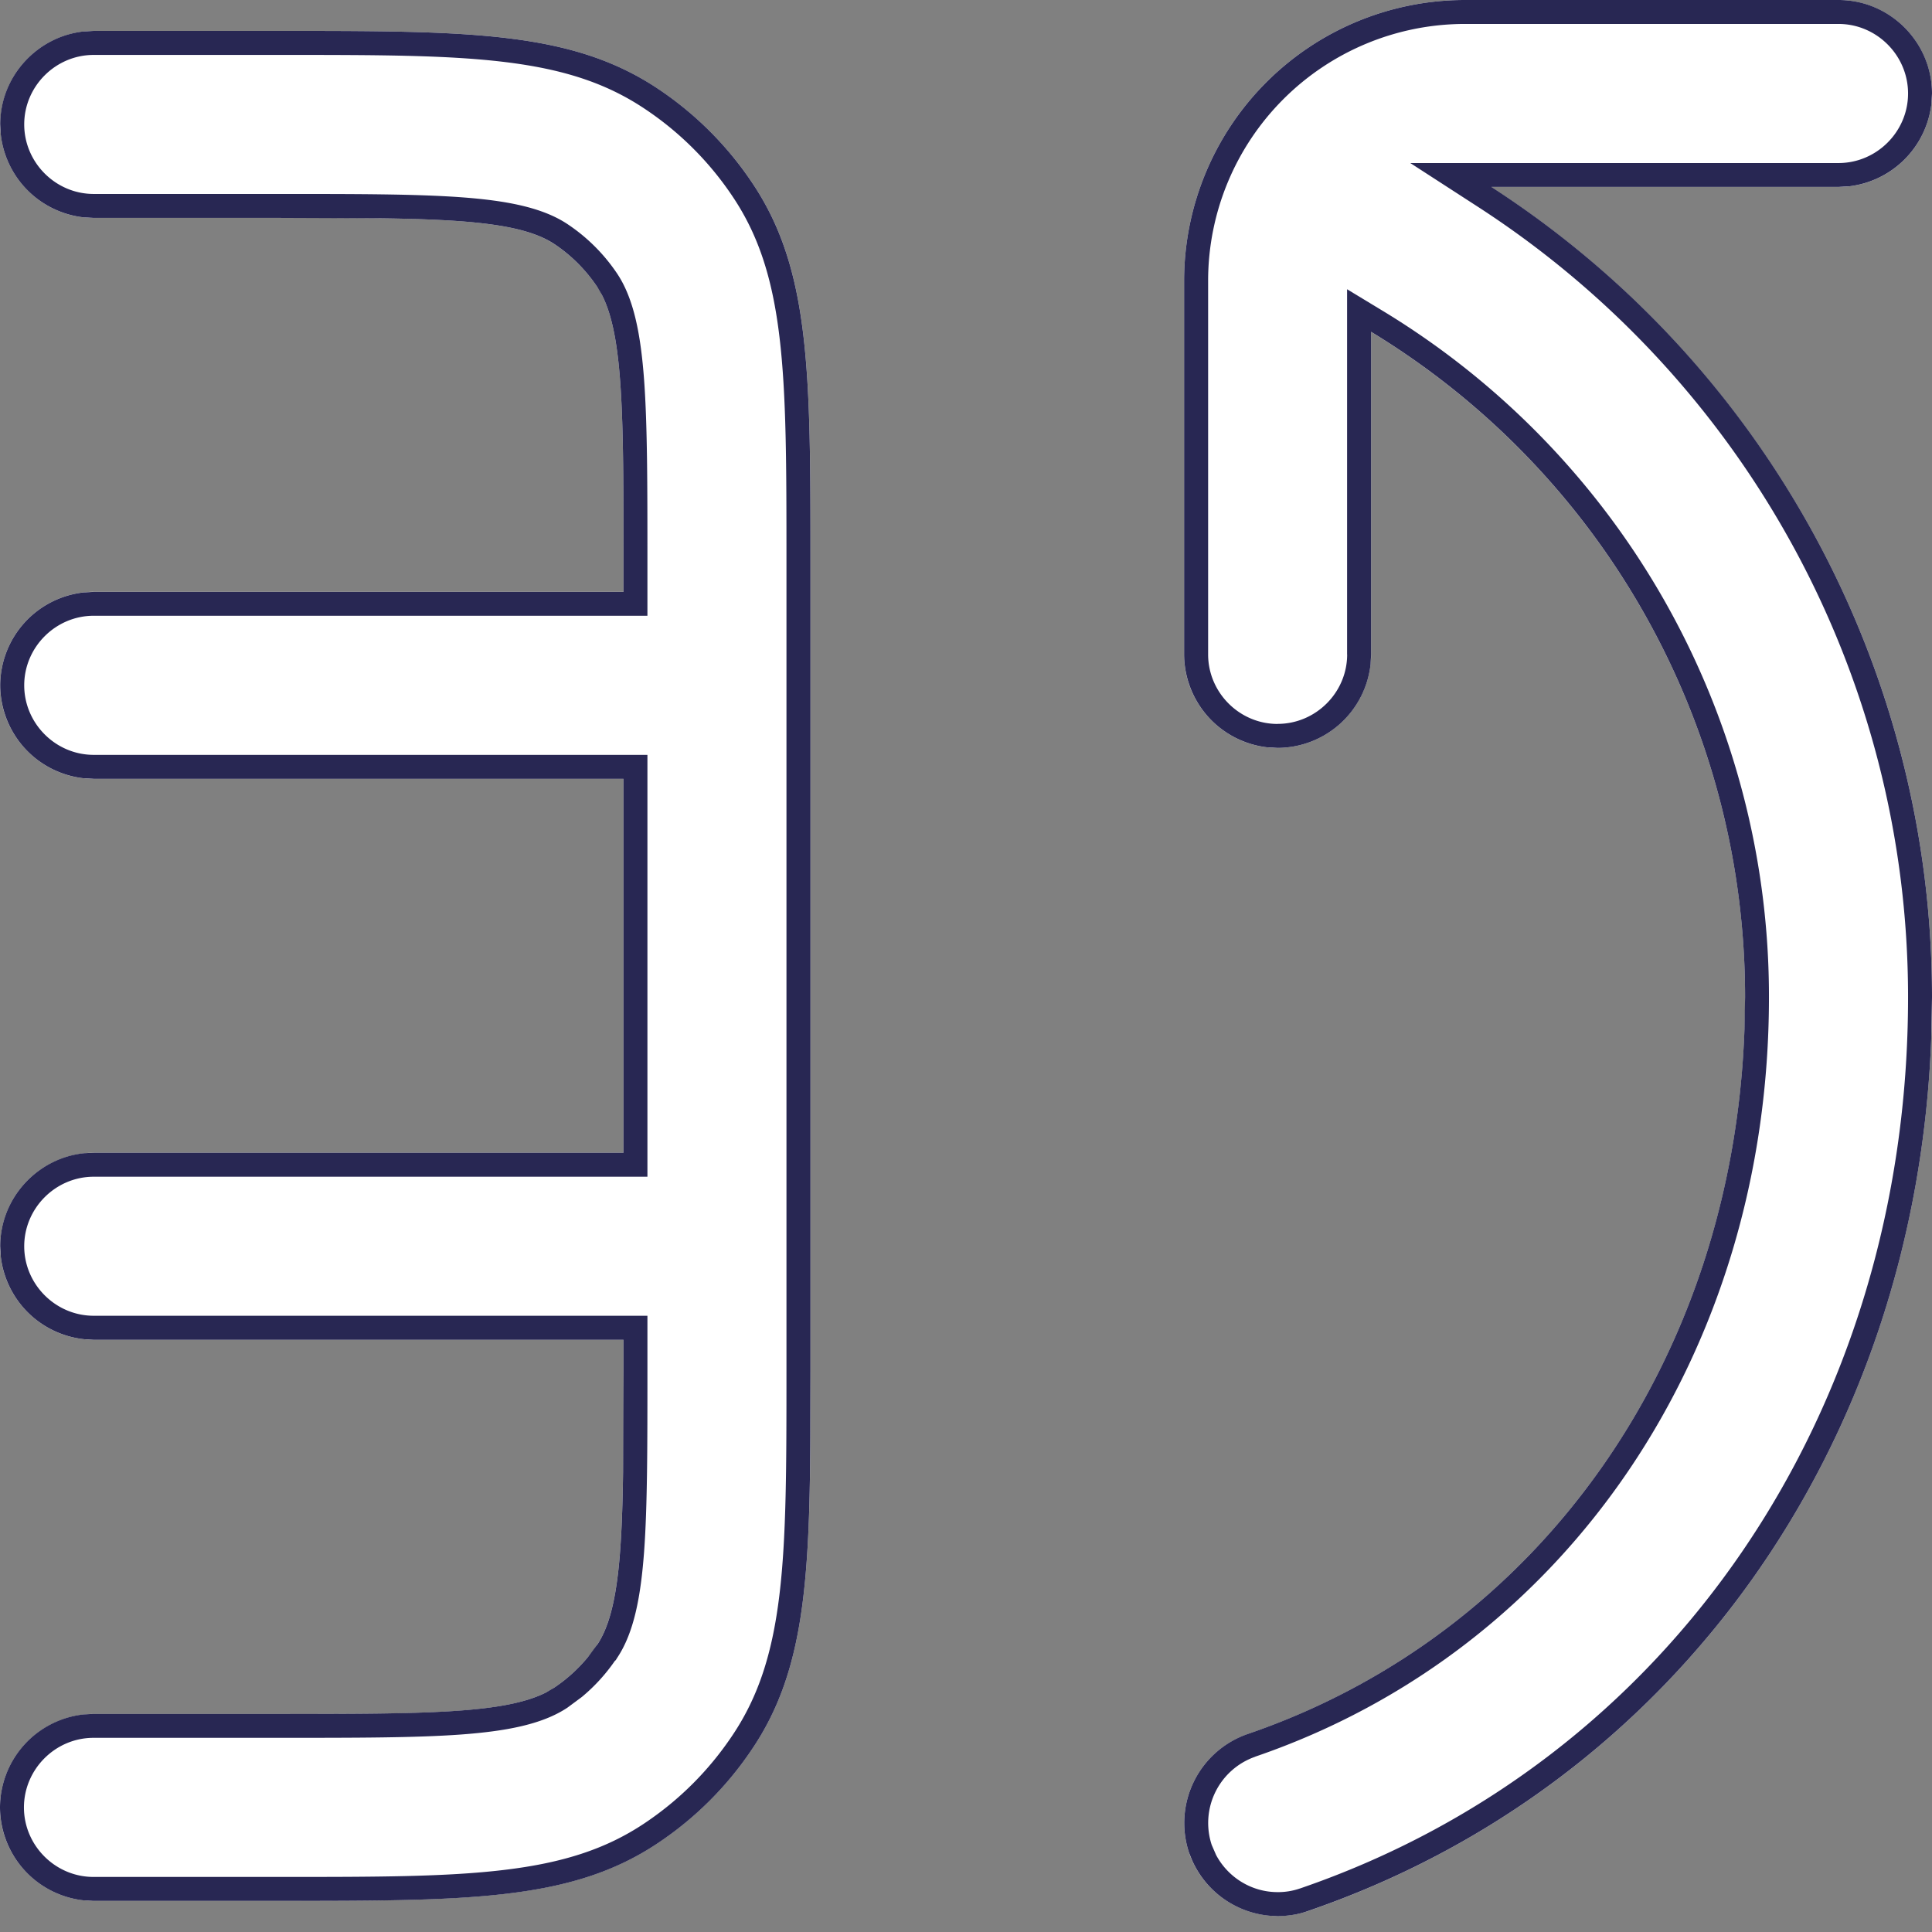
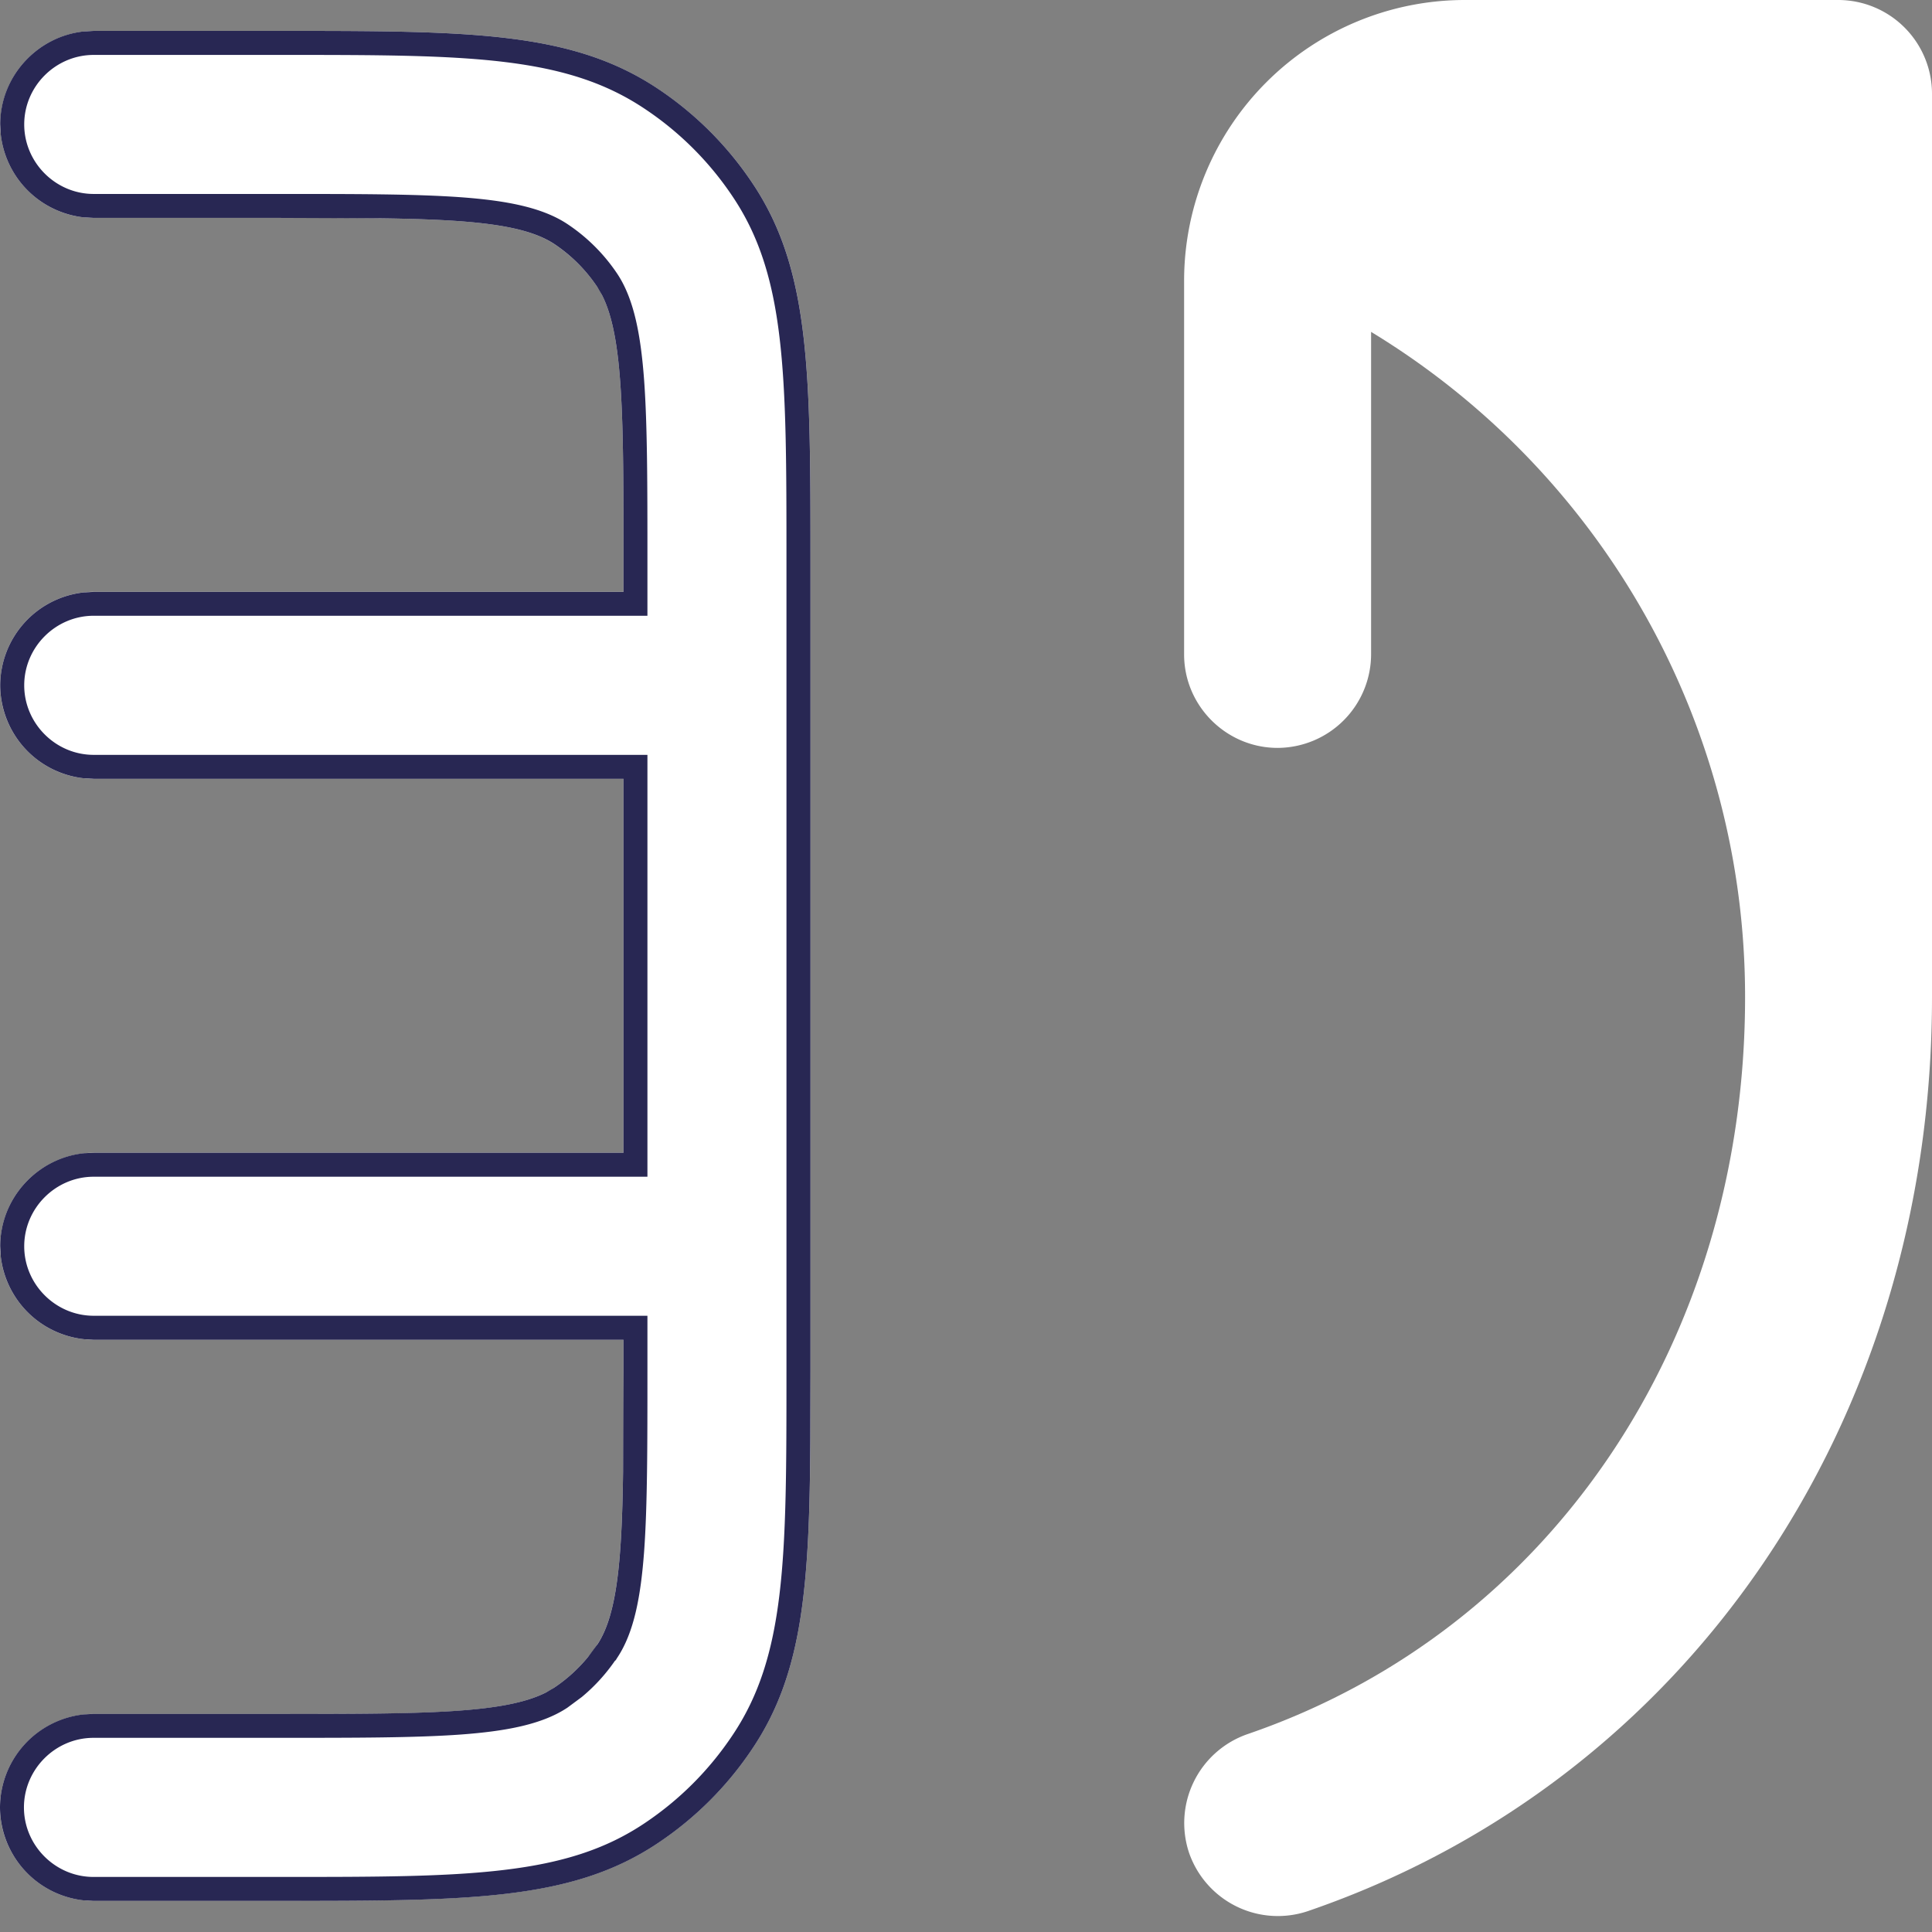
<svg xmlns="http://www.w3.org/2000/svg" width="28" height="28" fill="none">
  <rect width="100%" height="100%" fill="#808080" stroke="none" />
-   <path d="M28 1.355A1.36 1.36 0 0026.645 0h-5.42a4.07 4.07 0 00-4.064 4.065v5.42c0 .744.61 1.354 1.355 1.354a1.36 1.36 0 001.355-1.355V4.81a11.269 11.269 0 015.42 9.643c0 4.99-2.832 9.18-7.213 10.68a1.364 1.364 0 00-.845 1.72 1.362 1.362 0 001.72.845C24.451 25.813 28 20.616 28 14.452c0-4.806-2.45-9.192-6.387-11.742h5.032A1.36 1.36 0 0028 1.355z" fill="#fff" />
-   <path d="M27.653 14.452c0-4.687-2.388-8.963-6.228-11.451l-.986-.638h6.206v.346h-5.031A13.978 13.978 0 0128 14.452l-.01.575c-.213 5.91-3.711 10.845-9.037 12.67-.139.05-.289.072-.437.073v-.348a.968.968 0 00.321-.052l.004-.001c5.345-1.833 8.812-6.89 8.812-12.917zm-8.13-4.968V4.192l.528.32a11.616 11.616 0 015.586 9.94c0 5.124-2.912 9.455-7.446 11.007v.001a1.017 1.017 0 00-.63 1.278l.064.147c.175.327.516.537.891.537v.348l-.107-.005a1.362 1.362 0 01-1.136-.813l-.04-.1a1.365 1.365 0 01.845-1.72c4.244-1.452 7.034-5.43 7.204-10.214l.009-.466c0-3.984-2.082-7.616-5.42-9.643v4.675l-.007.138a1.36 1.36 0 01-1.348 1.217v-.348c.553 0 1.008-.454 1.008-1.007zm8.13-8.129c0-.553-.455-1.008-1.008-1.008h-5.42a3.723 3.723 0 00-3.716 3.717v5.42c0 .553.454 1.008 1.007 1.008v.347l-.138-.007a1.361 1.361 0 01-1.217-1.348v-5.42A4.07 4.07 0 0121.225 0h5.42C27.39 0 28 .61 28 1.355l-.007.137a1.362 1.362 0 01-1.21 1.21l-.138.007v-.346c.553 0 1.008-.455 1.008-1.008z" fill="#282753" />
+   <path d="M28 1.355A1.36 1.36 0 0026.645 0h-5.42a4.07 4.07 0 00-4.064 4.065v5.42c0 .744.61 1.354 1.355 1.354a1.36 1.36 0 001.355-1.355V4.81a11.269 11.269 0 015.42 9.643c0 4.99-2.832 9.18-7.213 10.68a1.364 1.364 0 00-.845 1.72 1.362 1.362 0 001.72.845C24.451 25.813 28 20.616 28 14.452h5.032A1.36 1.36 0 0028 1.355z" fill="#fff" />
  <path d="M8.653 23.837a2.25 2.25 0 01-.623.623c-.57.38-1.774.38-3.965.38h-2.71A1.36 1.36 0 000 26.193c0 .745.61 1.355 1.355 1.355h2.71c2.718 0 4.218 0 5.468-.836a4.936 4.936 0 001.373-1.373c.84-1.25.84-2.75.84-5.468V8.129c0-2.718 0-4.218-.837-5.468a4.936 4.936 0 00-1.372-1.373C8.28.448 6.787.448 4.068.448h-2.71A1.36 1.36 0 00.004 1.803c0 .745.61 1.355 1.354 1.355h2.71c2.191 0 3.396 0 3.966.38.243.162.457.373.623.622.379.57.379 1.775.379 3.966v.451H1.358A1.36 1.36 0 00.003 9.932c0 .745.61 1.355 1.355 1.355h7.678v5.42H1.358a1.36 1.36 0 00-1.355 1.355c0 .744.61 1.354 1.355 1.354h7.678v.452c0 2.191 0 3.396-.38 3.966l-.003.003z" fill="#fff" />
  <path d="M4.064 27.202v.347H1.355v-.347h2.71zM0 26.194a1.36 1.36 0 011.217-1.348l.138-.007h2.71c2.053 0 3.241 0 3.851-.312l.114-.067a2.25 2.25 0 00.492-.446l.131-.177.004-.003c.284-.428.356-1.212.373-2.502l.006-1.464v-.451H1.358v-.348h8.025v.799c0 1.09 0 1.955-.048 2.617-.048.649-.145 1.174-.39 1.541l-.021.034-.013.011a2.597 2.597 0 01-.48.524l-.208.154c-.367.244-.893.341-1.543.389-.662.048-1.526.048-2.616.048H1.355c-.553 0-1.007.455-1.008 1.008 0 .553.455 1.008 1.008 1.008v.347l-.138-.007A1.361 1.361 0 010 26.194zm.003-8.132c0-.698.537-1.279 1.217-1.349l.138-.006h7.678v-5.42H1.358v-.347h8.025v6.114H1.358c-.552 0-1.007.455-1.007 1.008 0 .552.455 1.007 1.007 1.007v.348l-.138-.008A1.362 1.362 0 01.01 18.2l-.007-.137zm0-8.13A1.36 1.36 0 011.22 8.585l.138-.007h7.678v-.452c0-2.054 0-3.242-.312-3.851l-.067-.115a2.251 2.251 0 00-.623-.623c-.428-.284-1.212-.355-2.502-.373l-1.464-.006v-.347c1.09 0 1.955 0 2.617.048.649.048 1.174.145 1.541.39a2.6 2.6 0 01.72.719c.244.367.341.892.389 1.541.048.662.048 1.527.048 2.617v.798H1.358c-.552 0-1.007.455-1.007 1.008 0 .553.455 1.008 1.007 1.008v.347l-.138-.007A1.361 1.361 0 01.003 9.932zm4.065-7.121v.347h-2.71v-.347h2.71zM.003 1.803C.003 1.105.54.525 1.22.455l.138-.007h2.71c2.718 0 4.213 0 5.47.84a4.936 4.936 0 011.371 1.373c.836 1.25.837 2.75.837 5.469v11.742l-.002.963c-.011 2.126-.103 3.411-.838 4.505a4.935 4.935 0 01-1.373 1.373c-1.25.836-2.75.836-5.469.836v-.347c1.367 0 2.399 0 3.244-.102.836-.1 1.467-.297 2.033-.676.508-.34.936-.768 1.276-1.277.38-.567.578-1.197.679-2.033.102-.845.102-1.876.102-3.242V8.13c0-1.367 0-2.399-.101-3.244-.1-.836-.297-1.467-.676-2.033a4.586 4.586 0 00-1.277-1.276c-.57-.381-1.2-.578-2.035-.679C6.464.796 5.435.796 4.068.796h-2.71C.806.796.351 1.25.351 1.803c0 .553.455 1.008 1.007 1.008v.347l-.138-.007A1.362 1.362 0 01.01 1.94l-.007-.138z" fill="#282753" />
</svg>